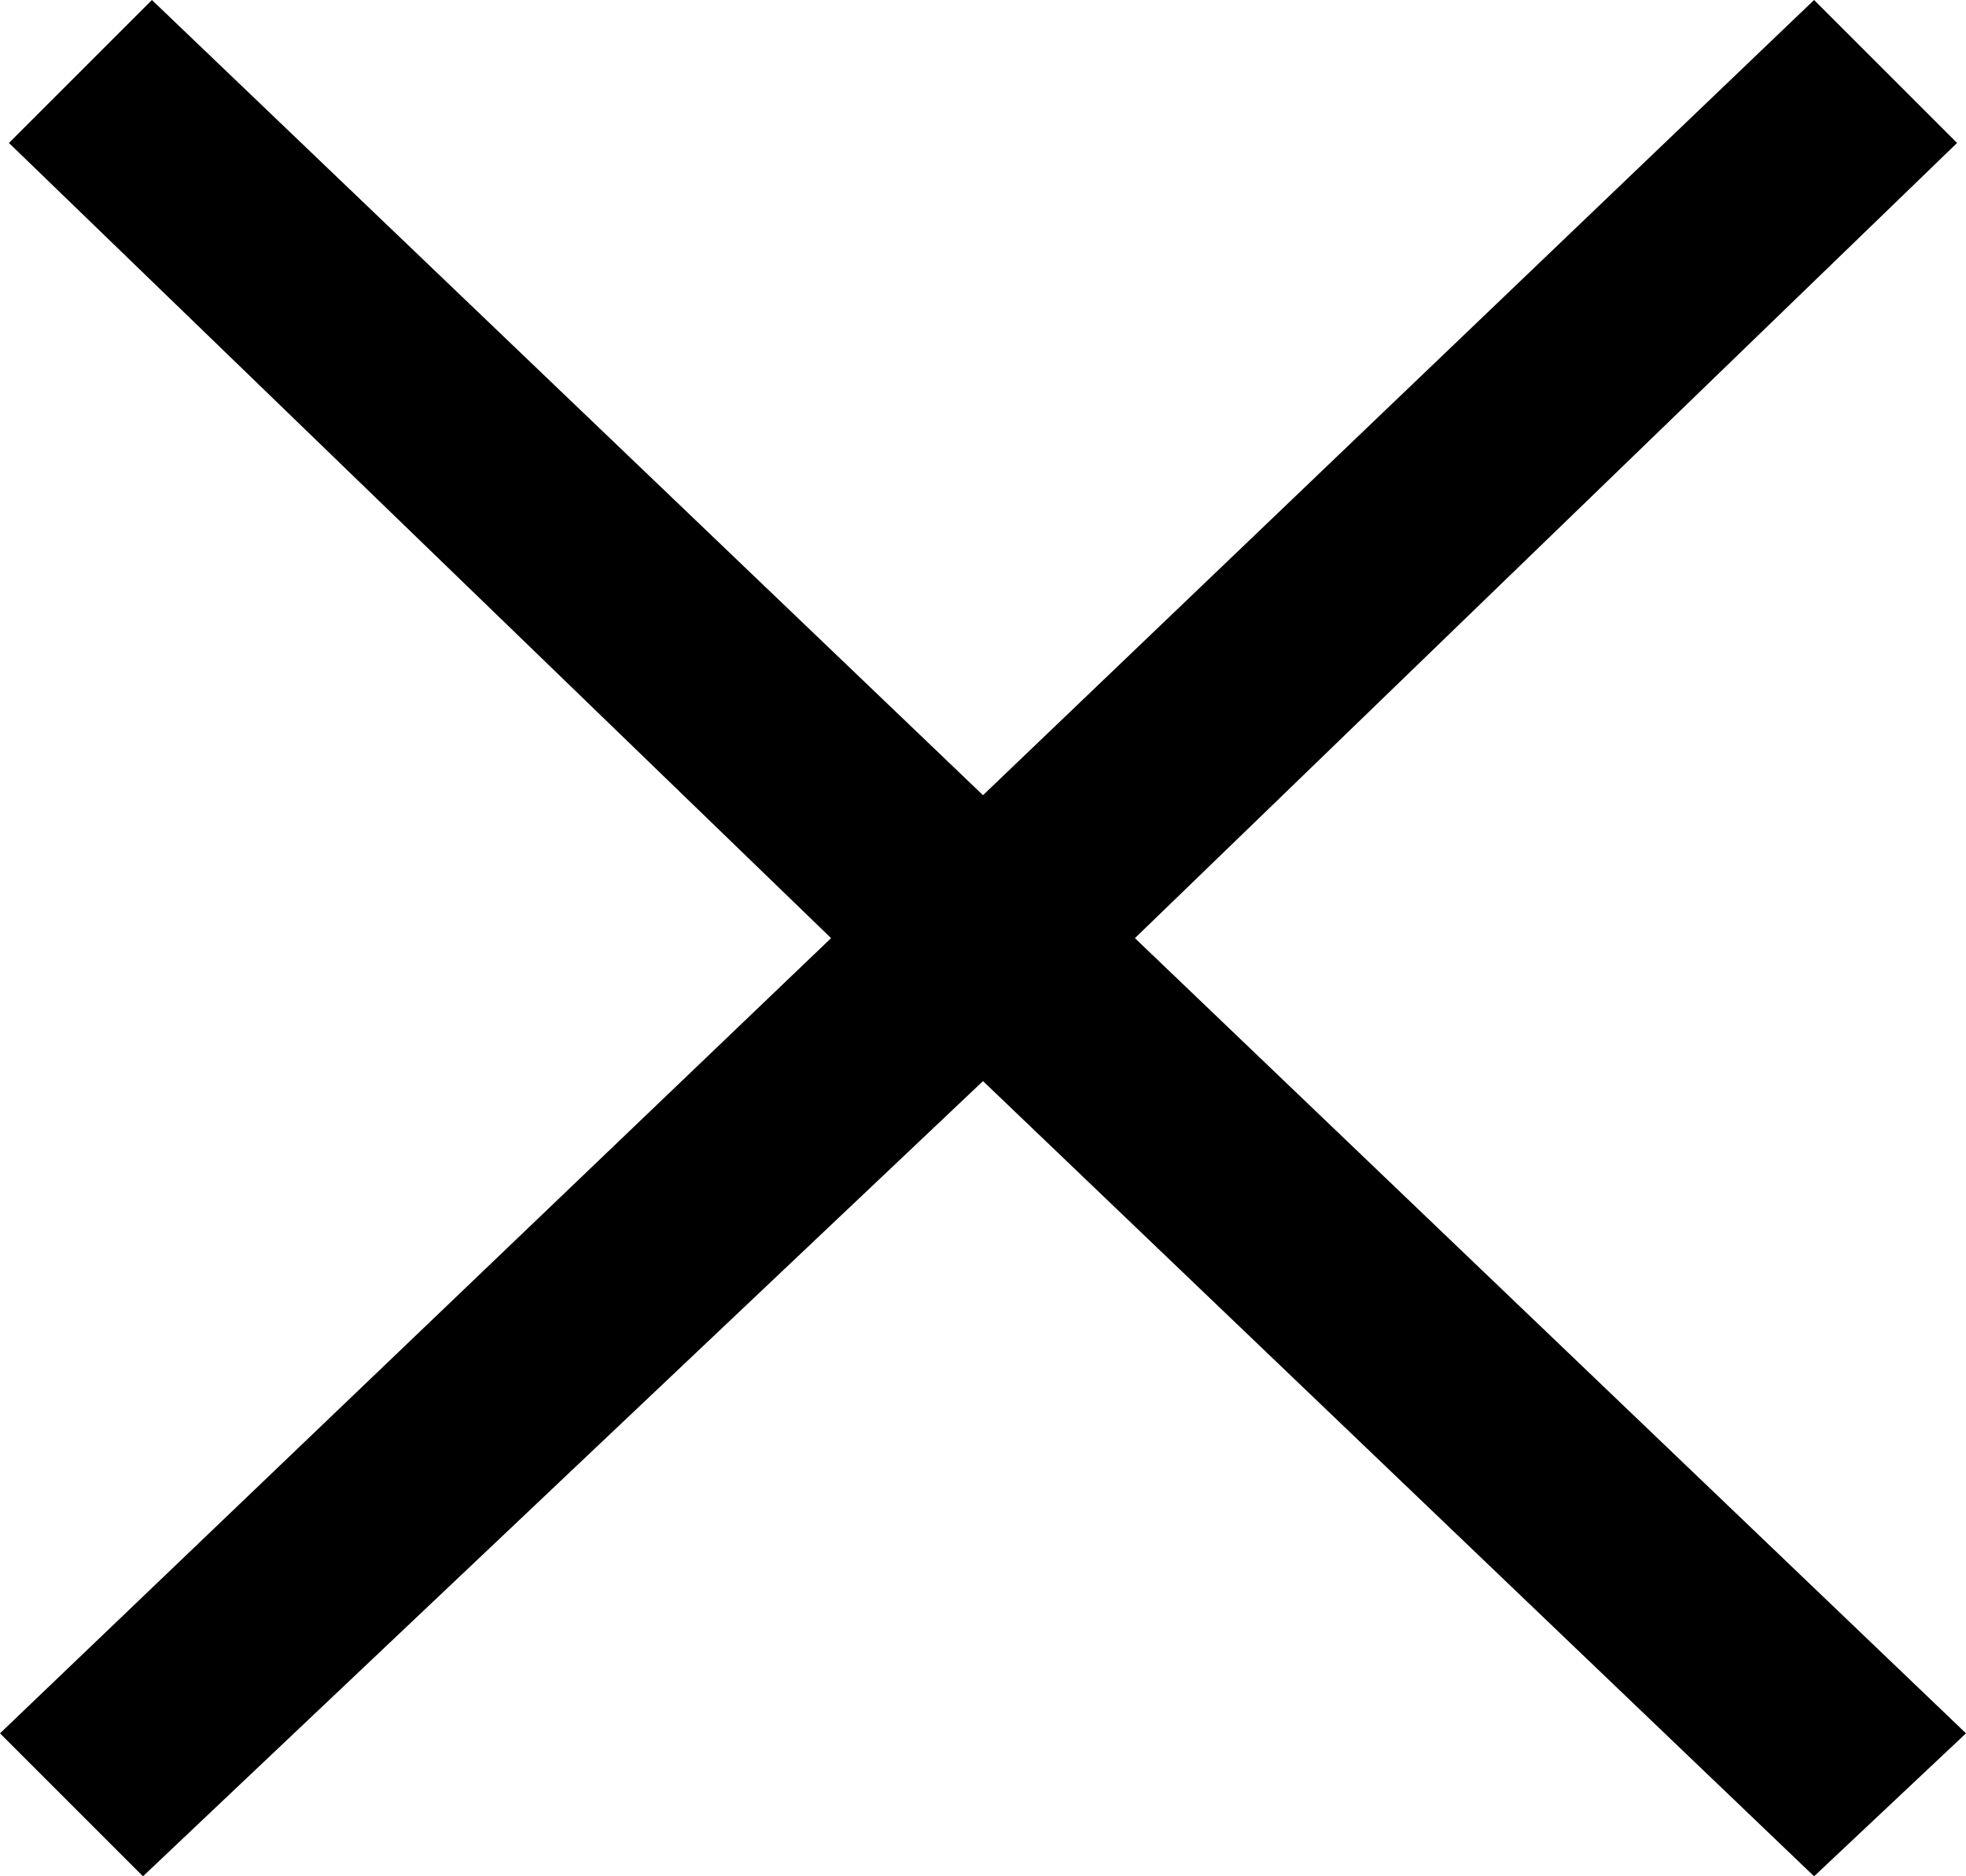
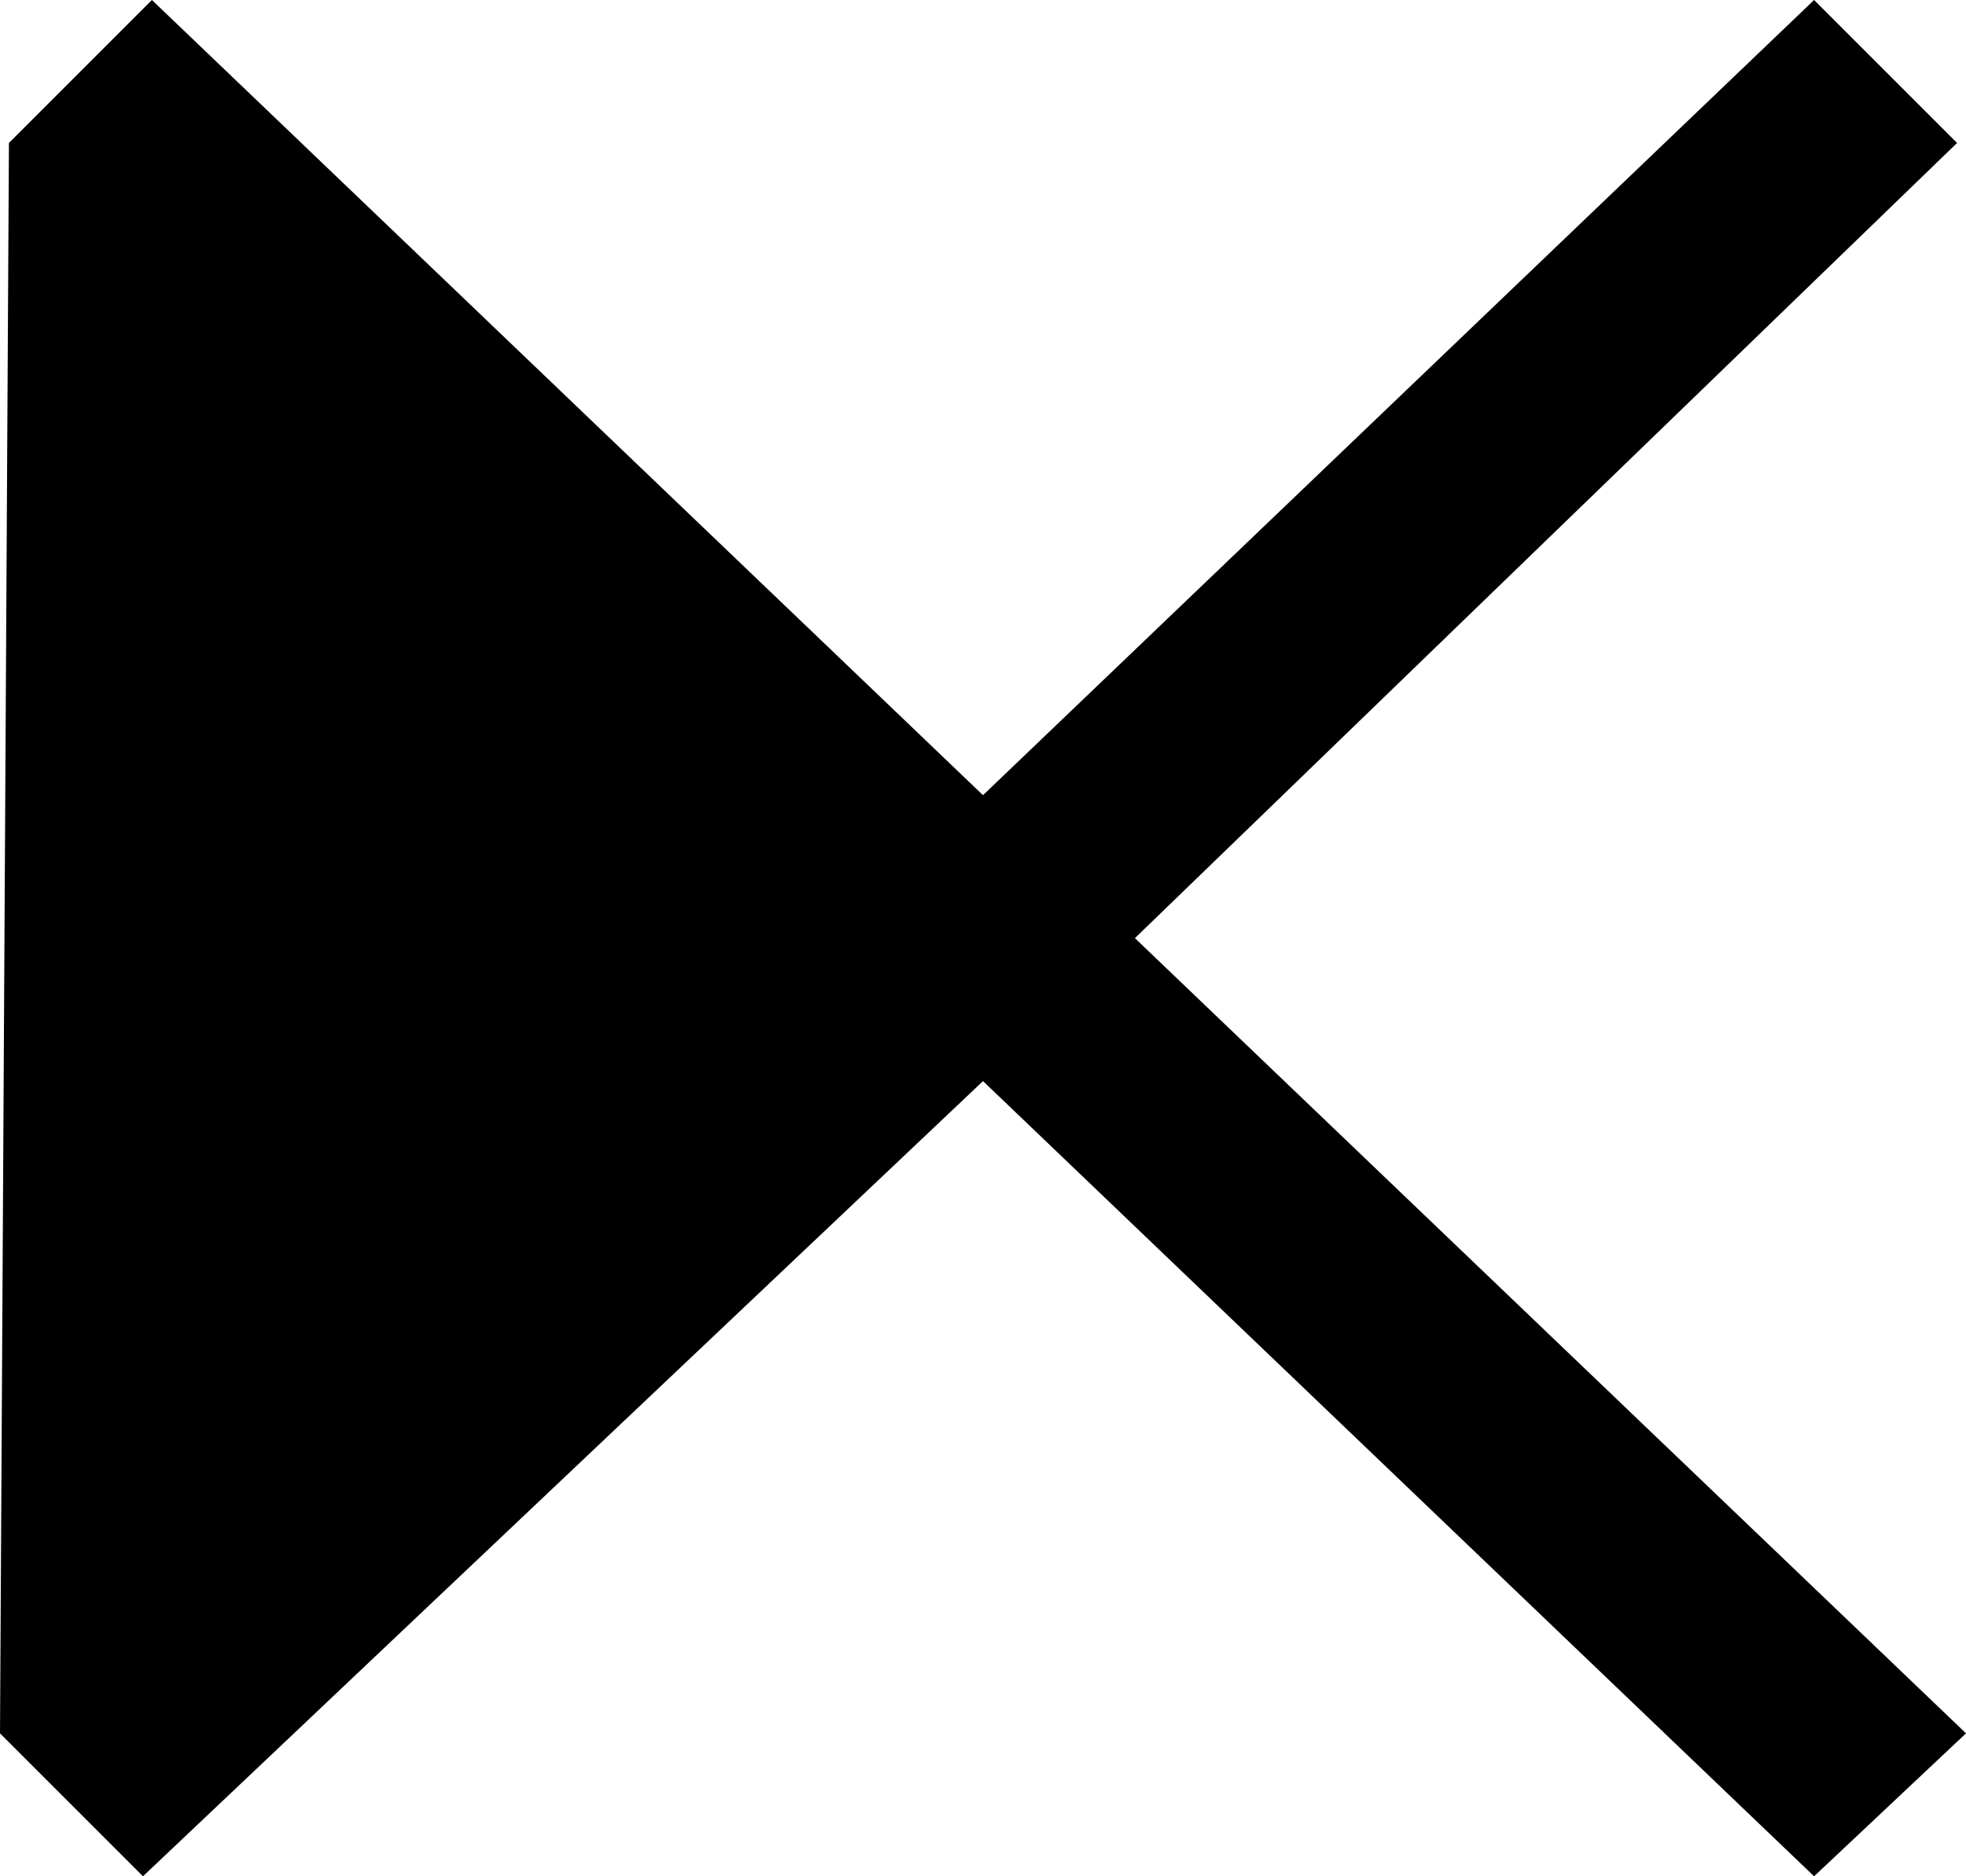
<svg xmlns="http://www.w3.org/2000/svg" width="22" height="21">
-   <path fill="#000" fill-rule="evenodd" d="M1.7 0L.1 1.6l9.2 8.9L0 19.4 1.6 21l9.4-8.9 9.3 8.9 1.7-1.6-9.3-8.9 9.2-8.9L20.3 0 11 8.9z" />
+   <path fill="#000" fill-rule="evenodd" d="M1.7 0L.1 1.6L0 19.4 1.6 21l9.4-8.9 9.3 8.9 1.7-1.6-9.3-8.9 9.2-8.9L20.3 0 11 8.9z" />
</svg>